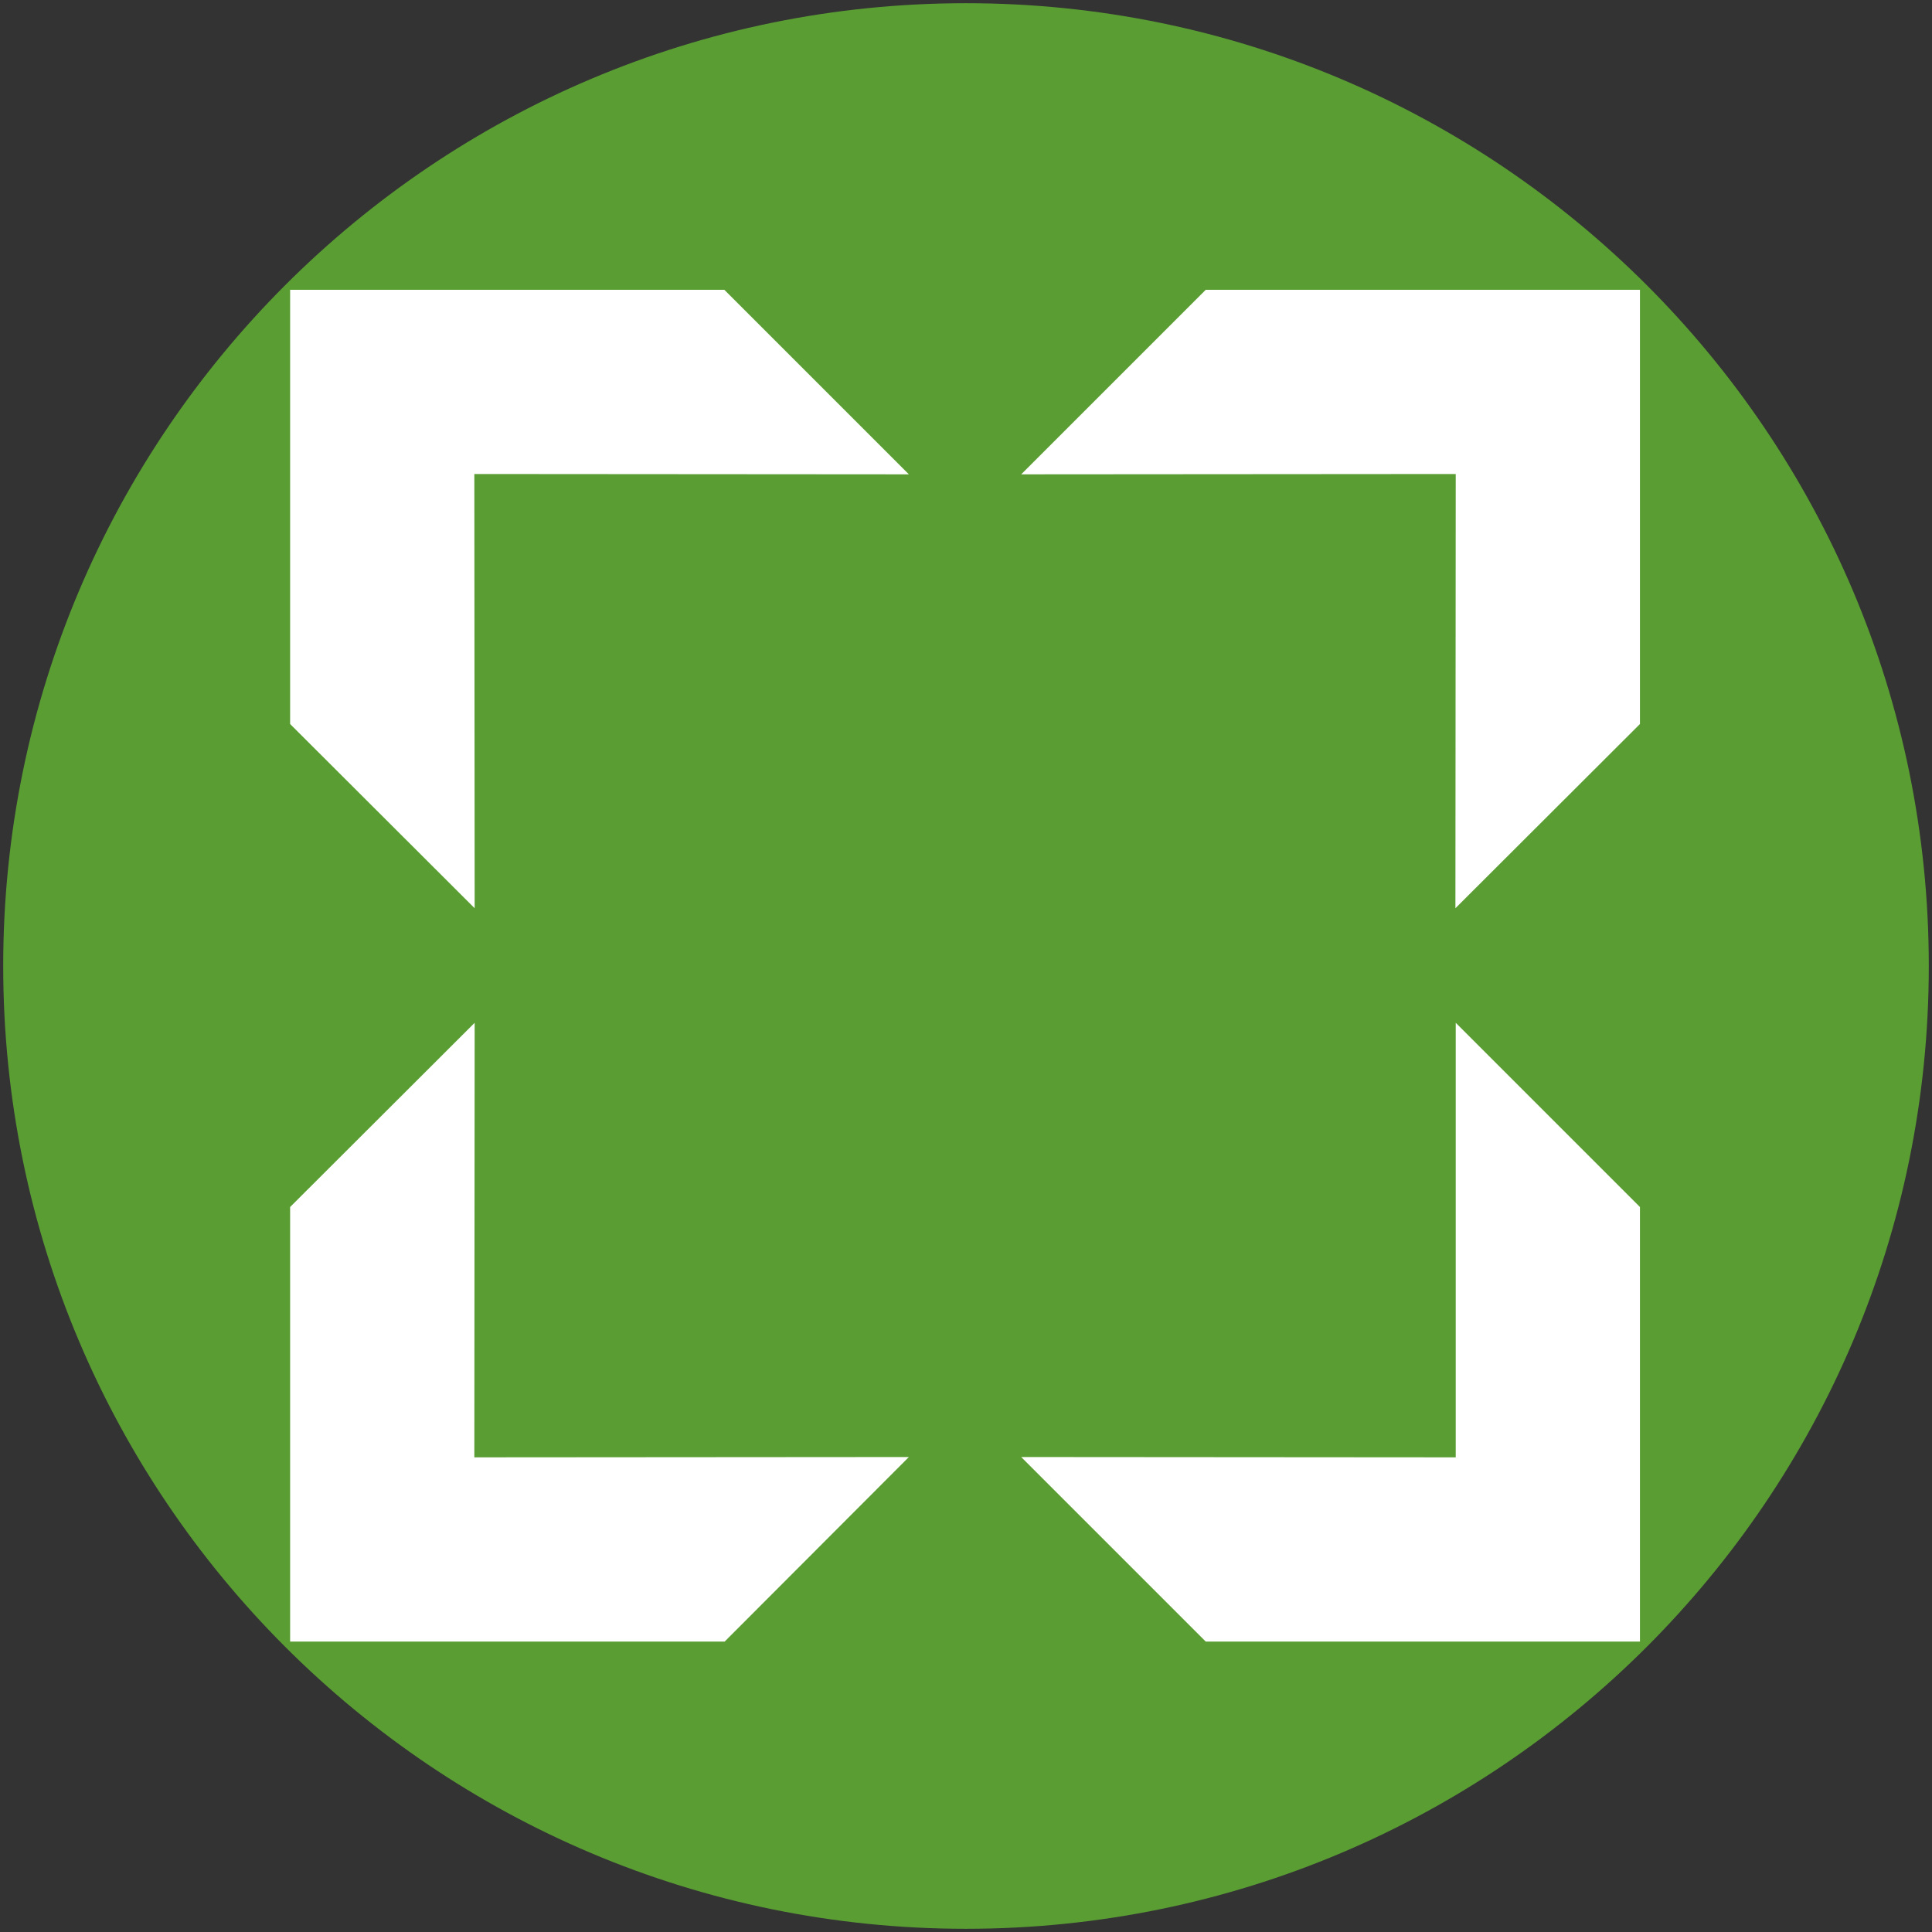
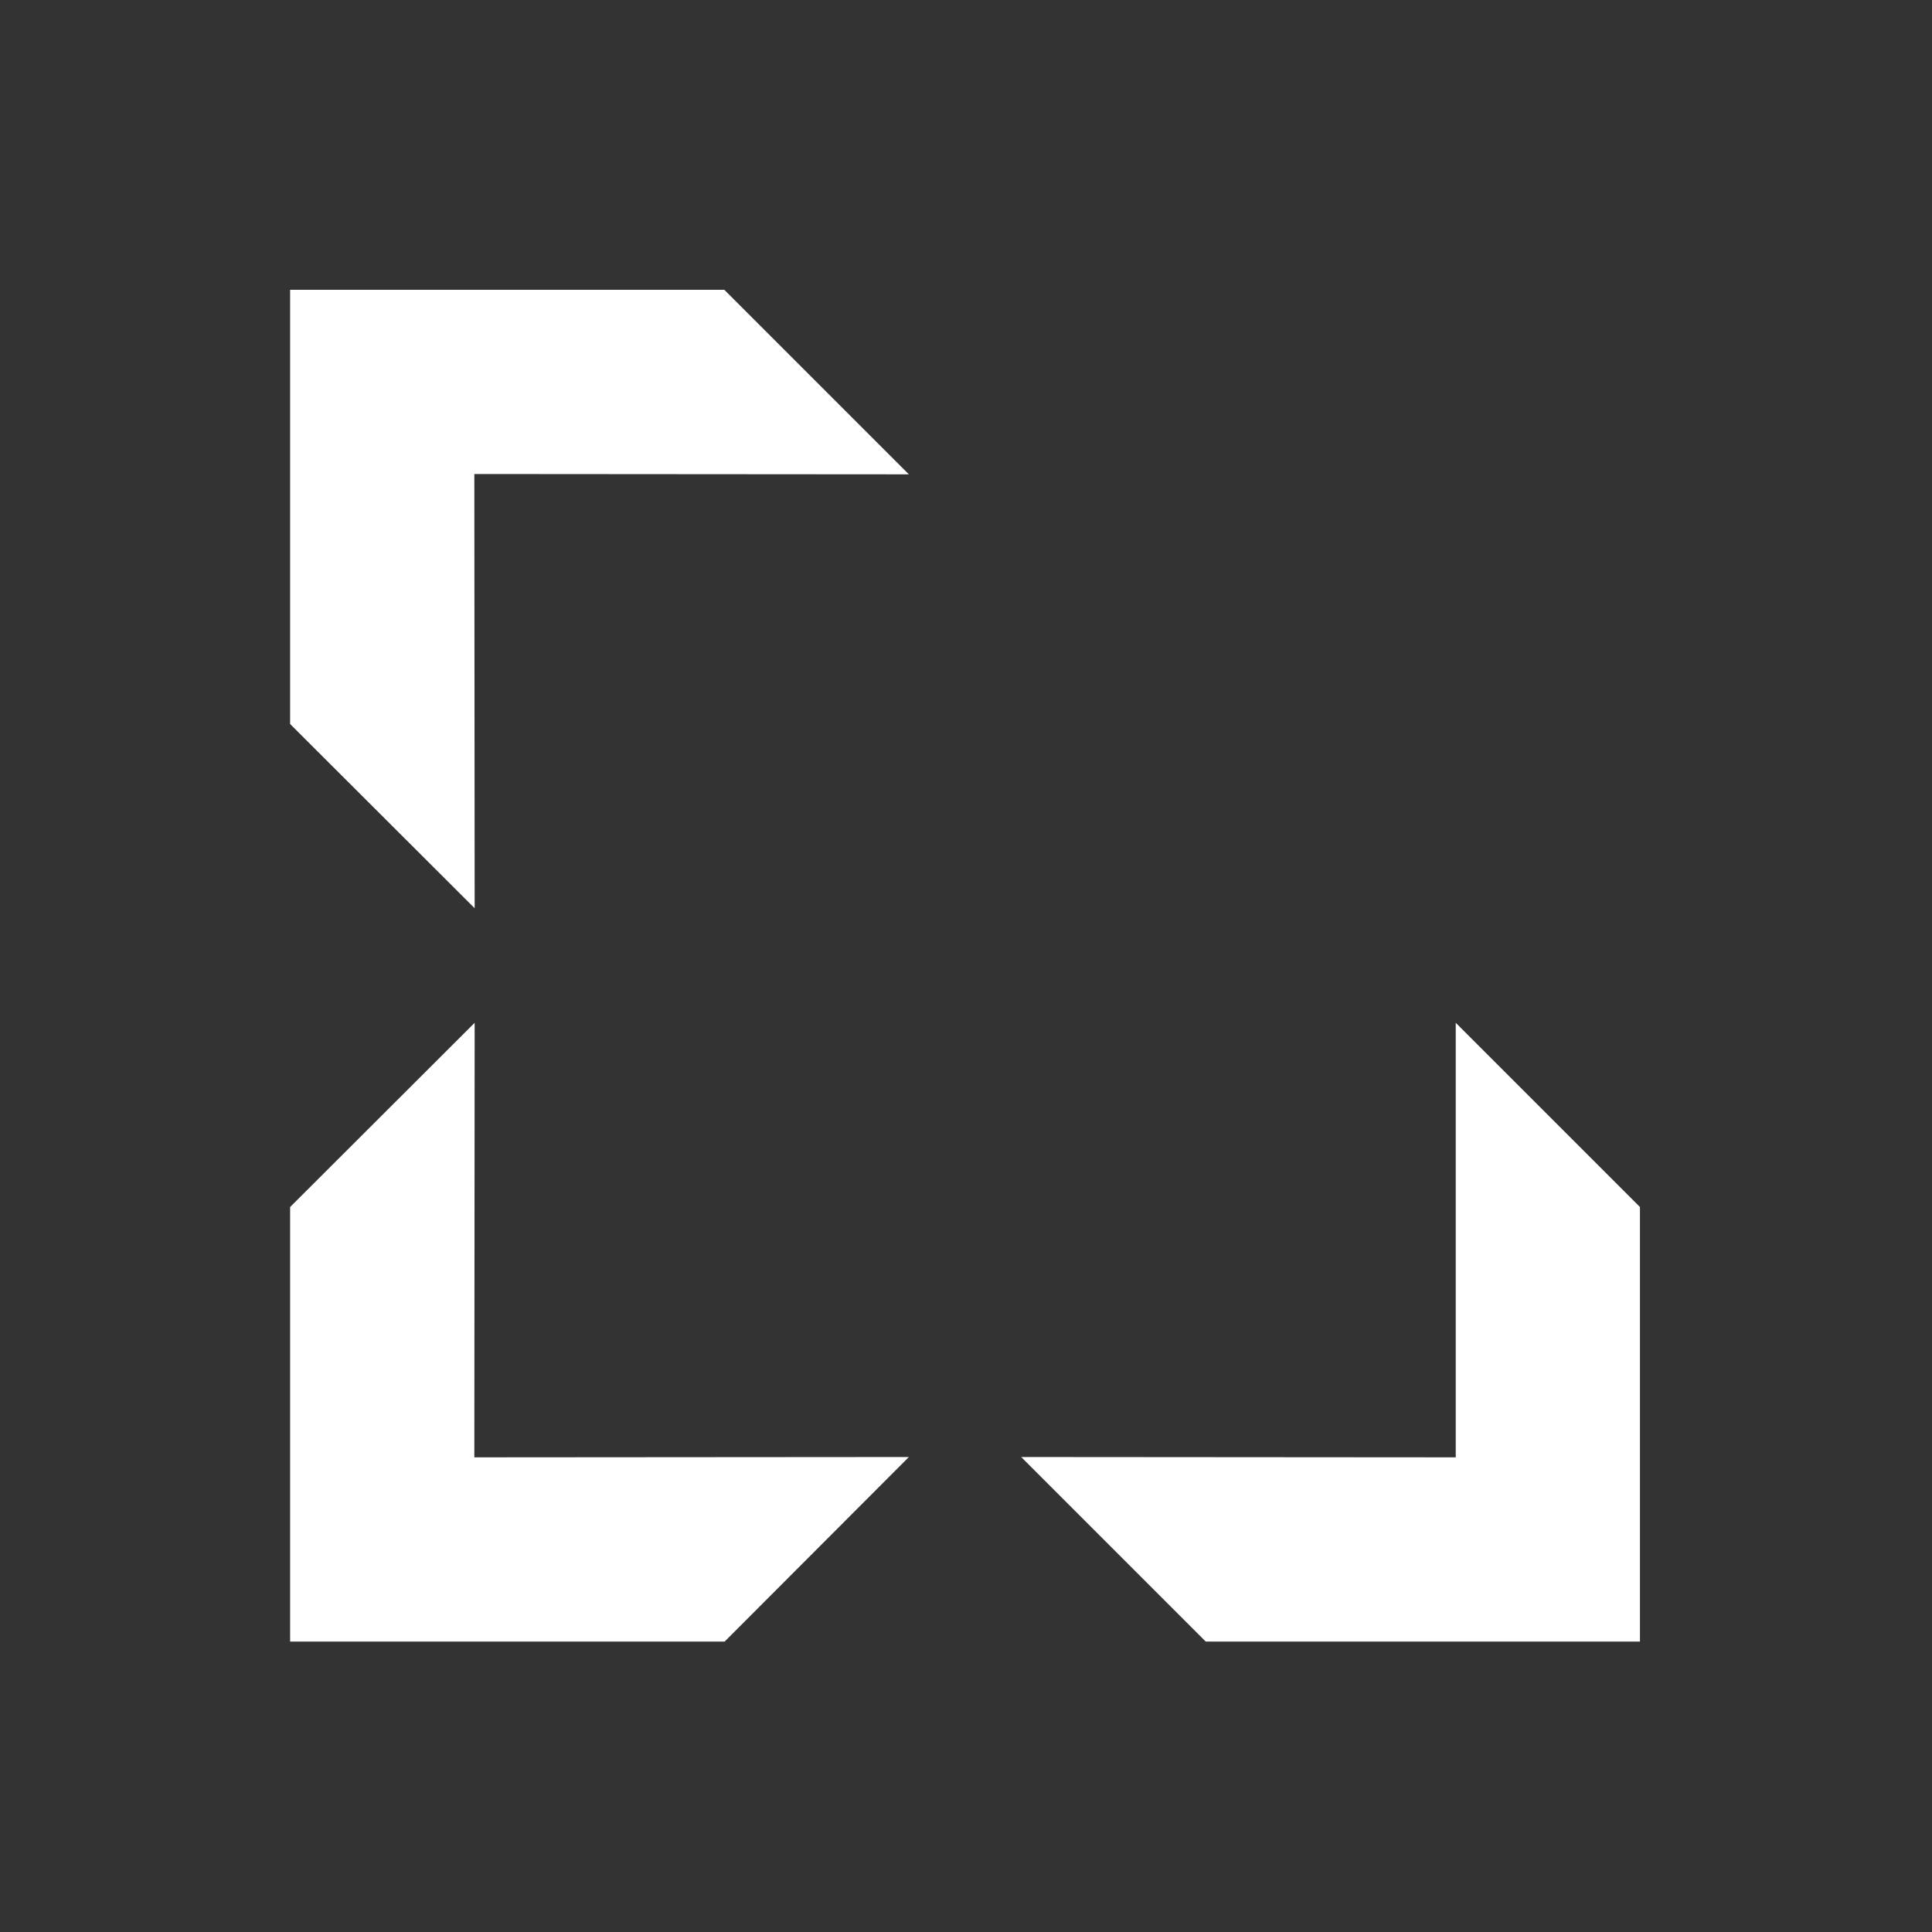
<svg xmlns="http://www.w3.org/2000/svg" version="1.1" id="Livello_1" x="0px" y="0px" viewBox="0 0 60.2 60.2" style="enable-background:new 0 0 60.2 60.2;" xml:space="preserve">
  <rect x="0" y="0" width="60.2" height="60.2" fill="#333333" stroke="none" />
  <style type="text/css">
	.st0{fill:#5A9E33;}
	.st1{fill:#FFFFFF;}
</style>
  <g>
-     <path class="st0" d="M30.1,0.1c-16.57,0-30,13.43-30,30c0,16.57,13.43,30,30,30s30-13.43,30-30C60.1,13.53,46.67,0.1,30.1,0.1" />
-     <polygon class="st1" points="51.1,22.56 45.35,28.3 45.36,14.77 31.82,14.78 37.57,9.03 51.1,9.03  " />
    <polygon class="st1" points="51.1,51.15 37.57,51.15 31.82,45.4 45.36,45.41 45.36,31.87 51.1,37.61  " />
    <polygon class="st1" points="22.58,51.15 9.04,51.15 9.04,37.61 14.79,31.87 14.78,45.41 28.32,45.4  " />
    <polygon class="st1" points="9.04,9.03 22.57,9.03 28.32,14.78 14.78,14.77 14.79,28.3 9.04,22.56  " />
  </g>
</svg>